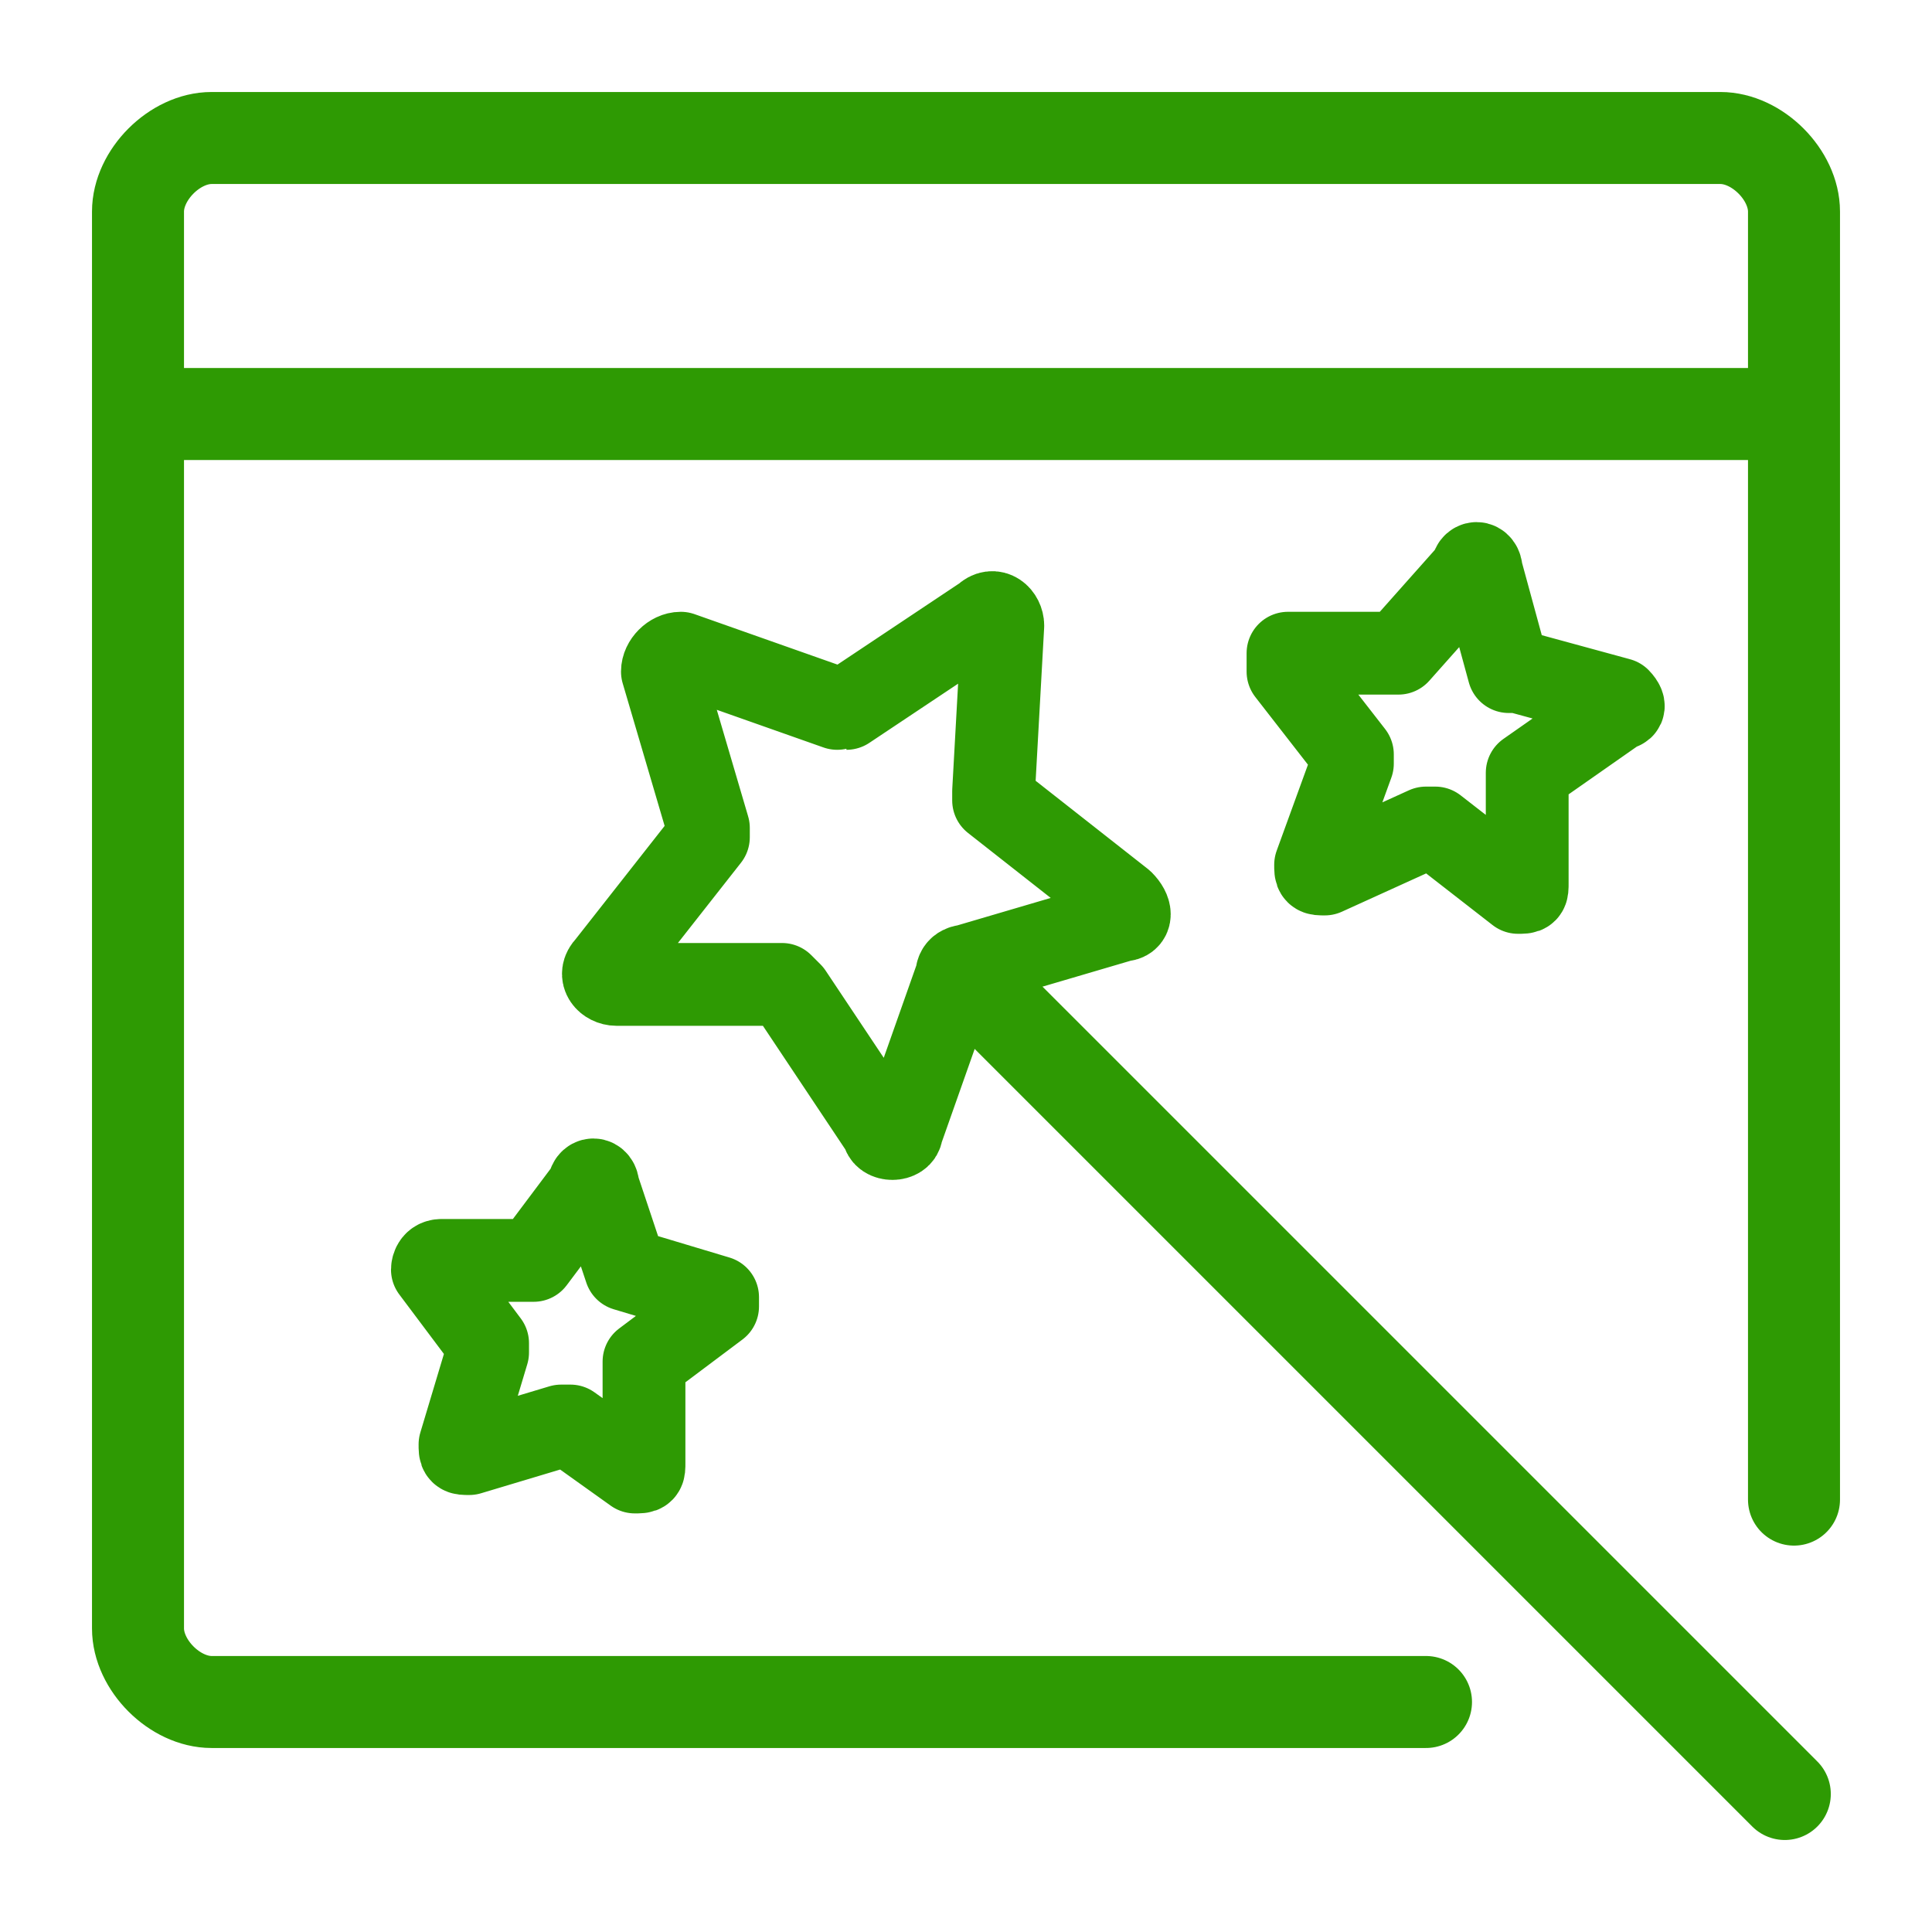
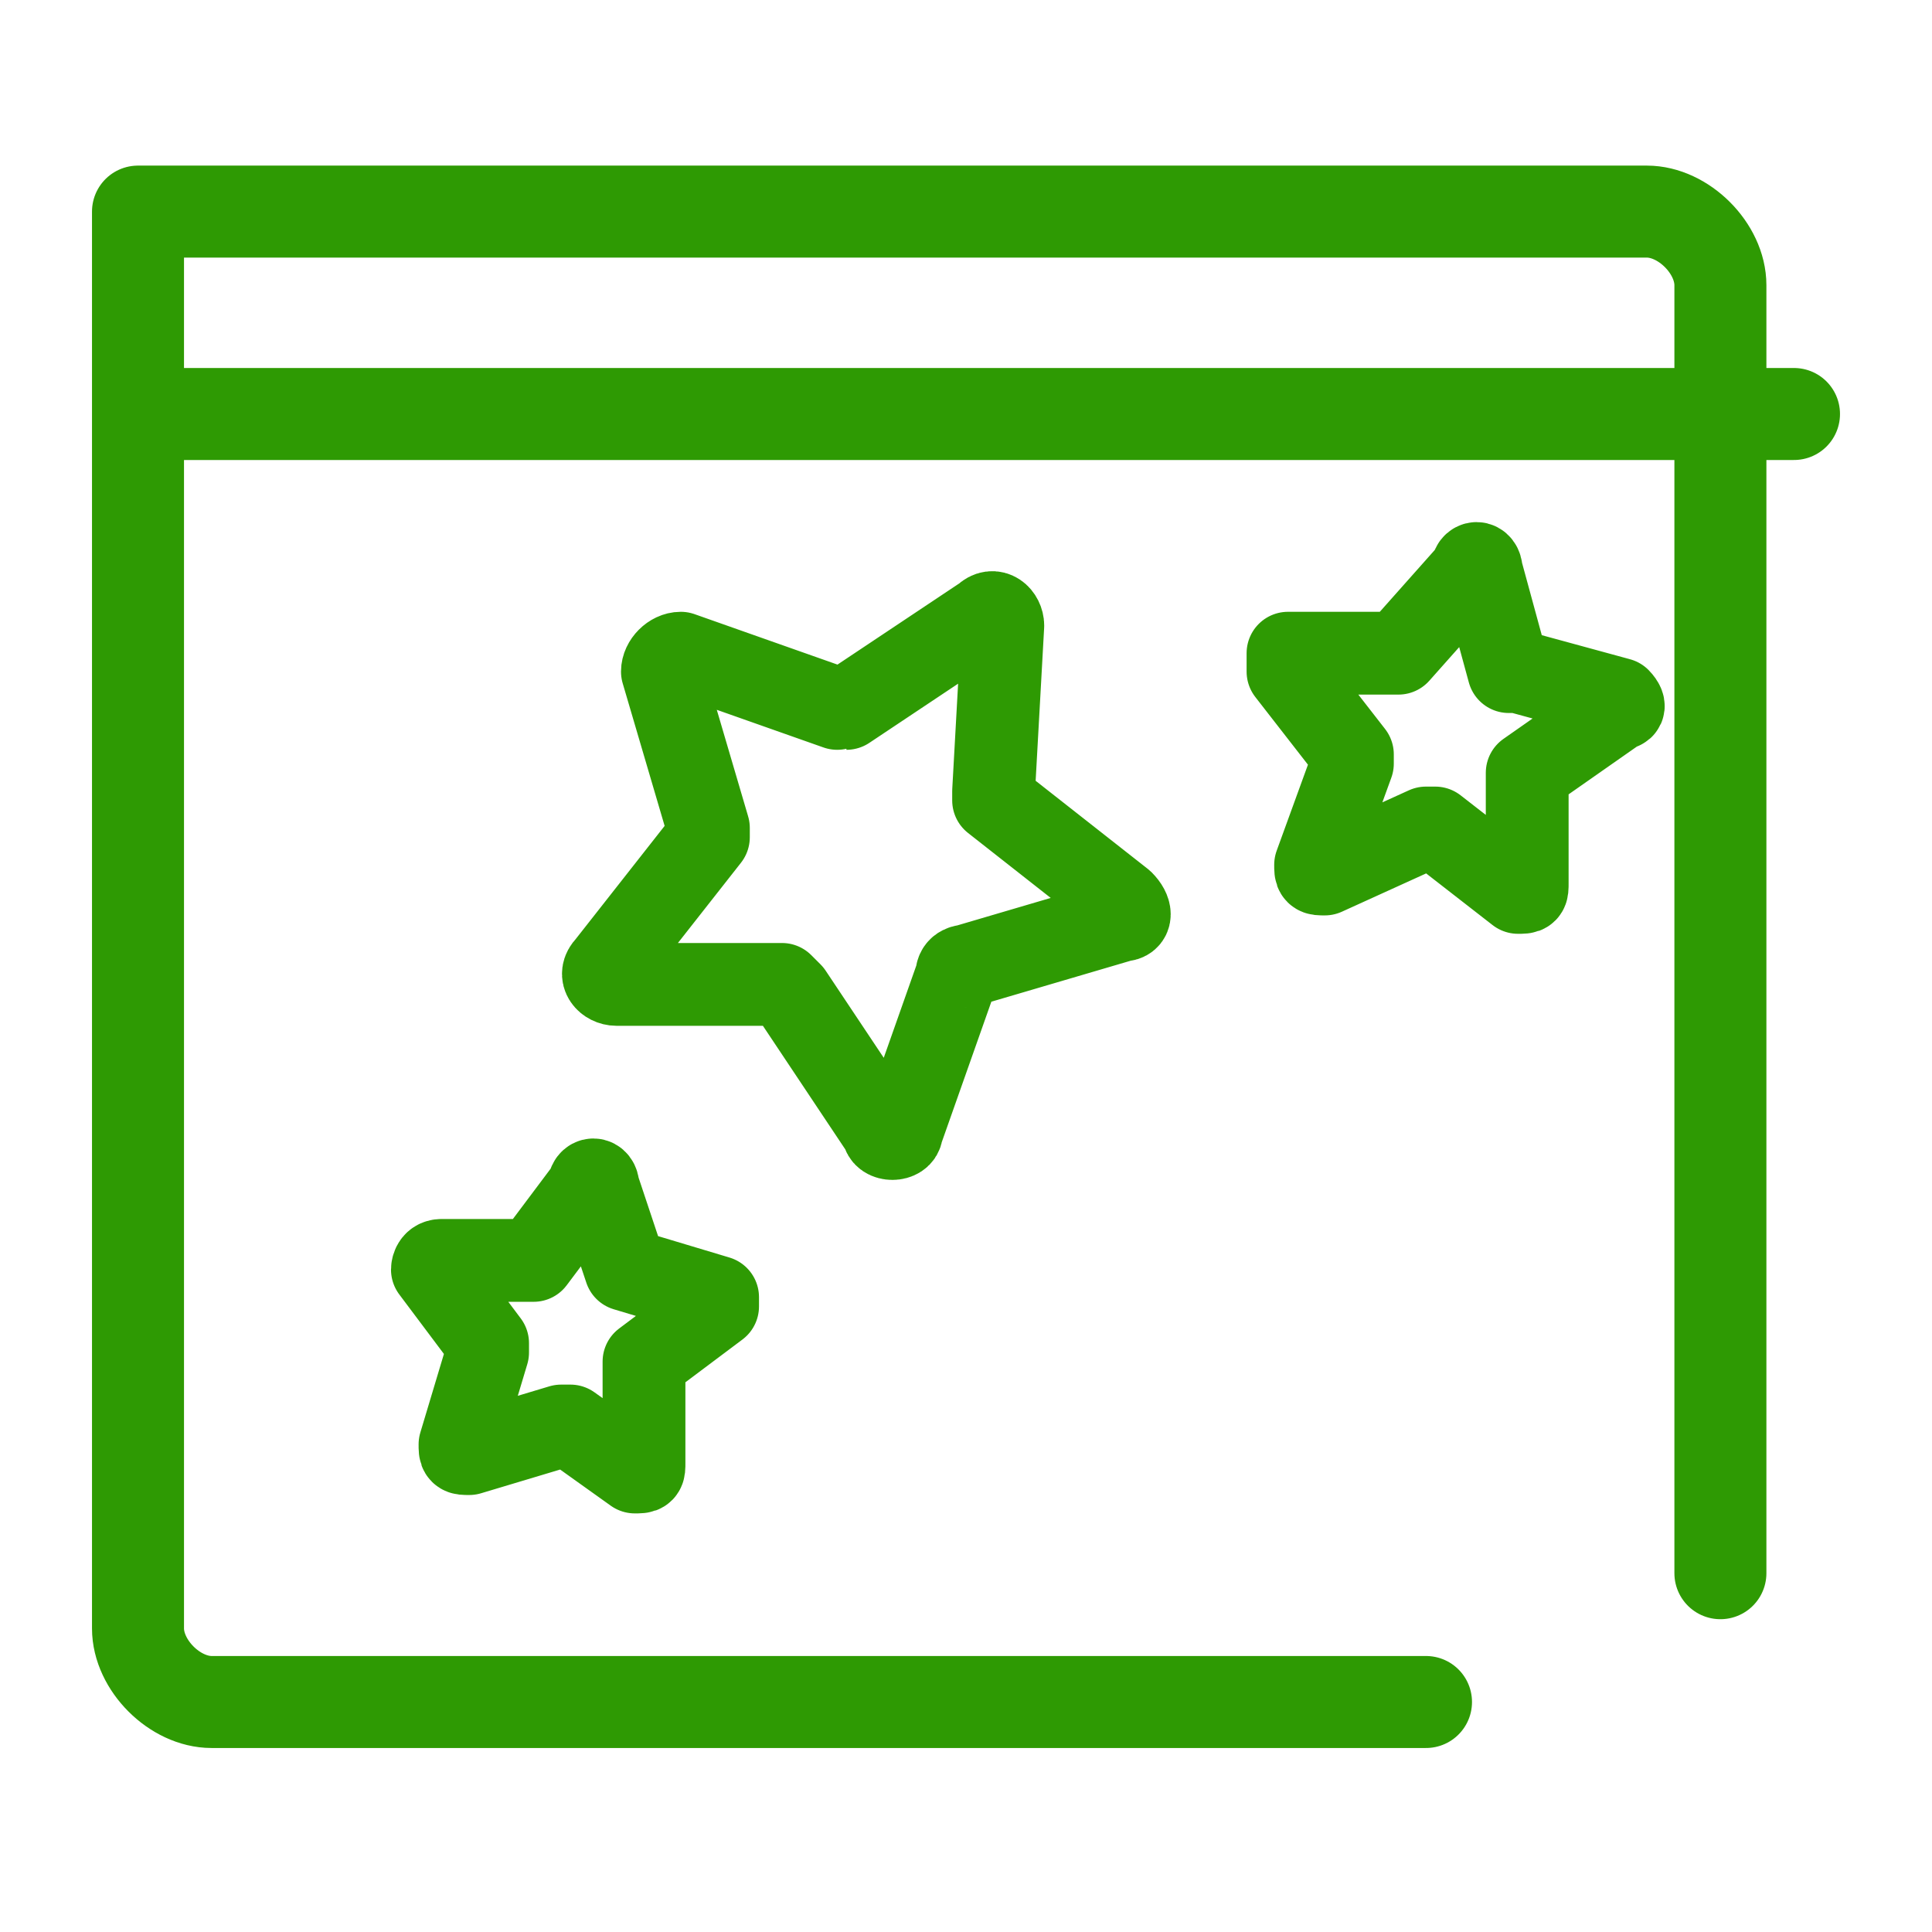
<svg xmlns="http://www.w3.org/2000/svg" version="1.1" id="Layer_1" x="0px" y="0px" viewBox="0 0 21 21" style="enable-background:new 0 0 21 21;" xml:space="preserve">
  <style type="text/css">
	.st0{fill:none;stroke:#2E9A03;stroke-linecap:round;stroke-linejoin:round;stroke-miterlimit:1;}
	.st1{fill:none;stroke:#2E9A03;stroke-width:0.9;stroke-linecap:round;stroke-linejoin:round;stroke-miterlimit:1;}
</style>
  <g id="icon">
-     <path class="st0" d="M15.5,18.5H2.3c-0.4,0-0.8-0.4-0.8-0.8V2.3c0-0.4,0.4-0.8,0.8-0.8h16.4c0.4,0,0.8,0.4,0.8,0.8v14 M1.5,4.5h18" />
+     <path class="st0" d="M15.5,18.5H2.3c-0.4,0-0.8-0.4-0.8-0.8V2.3h16.4c0.4,0,0.8,0.4,0.8,0.8v14 M1.5,4.5h18" />
    <path class="st1" d="M9.2,7.7l1.5-1c0.1-0.1,0.2,0,0.2,0.1l-0.1,1.8v0.1l1.4,1.1c0.1,0.1,0.1,0.2,0,0.2l-1.7,0.5c0,0-0.1,0-0.1,0.1   l-0.6,1.7c0,0.1-0.2,0.1-0.2,0l-1-1.5l-0.1-0.1H6.7c-0.1,0-0.2-0.1-0.1-0.2l1.1-1.4V9L7.2,7.3c0-0.1,0.1-0.2,0.2-0.2l1.7,0.6   C9.1,7.7,9.1,7.7,9.2,7.7z M5.8,13.7h-1c-0.1,0-0.1,0.1-0.1,0.1l0.6,0.8c0,0,0,0,0,0.1l-0.3,1c0,0.1,0,0.1,0.1,0.1l1-0.3   c0,0,0,0,0.1,0L6.9,16C7,16,7,16,7,15.9v-1c0,0,0,0,0-0.1l0.8-0.6v-0.1l-1-0.3l0,0l-0.3-0.9c0-0.1-0.1-0.1-0.1,0L5.8,13.7L5.8,13.7   z M15.2,7.1H14c0,0,0,0.1,0,0.2l0.7,0.9c0,0,0,0,0,0.1l-0.4,1.1c0,0.1,0,0.1,0.1,0.1L15.5,9h0.1l0.9,0.7c0.1,0,0.1,0,0.1-0.1V8.5   V8.4l1-0.7c0.1,0,0-0.1,0-0.1l-1.1-0.3c0,0,0,0-0.1,0l-0.3-1.1c0-0.1-0.1-0.1-0.1,0L15.2,7.1C15.3,7.1,15.3,7.1,15.2,7.1z" />
-     <line class="st0" x1="19.4" y1="19.5" x2="10.5" y2="10.6" />
  </g>
</svg>